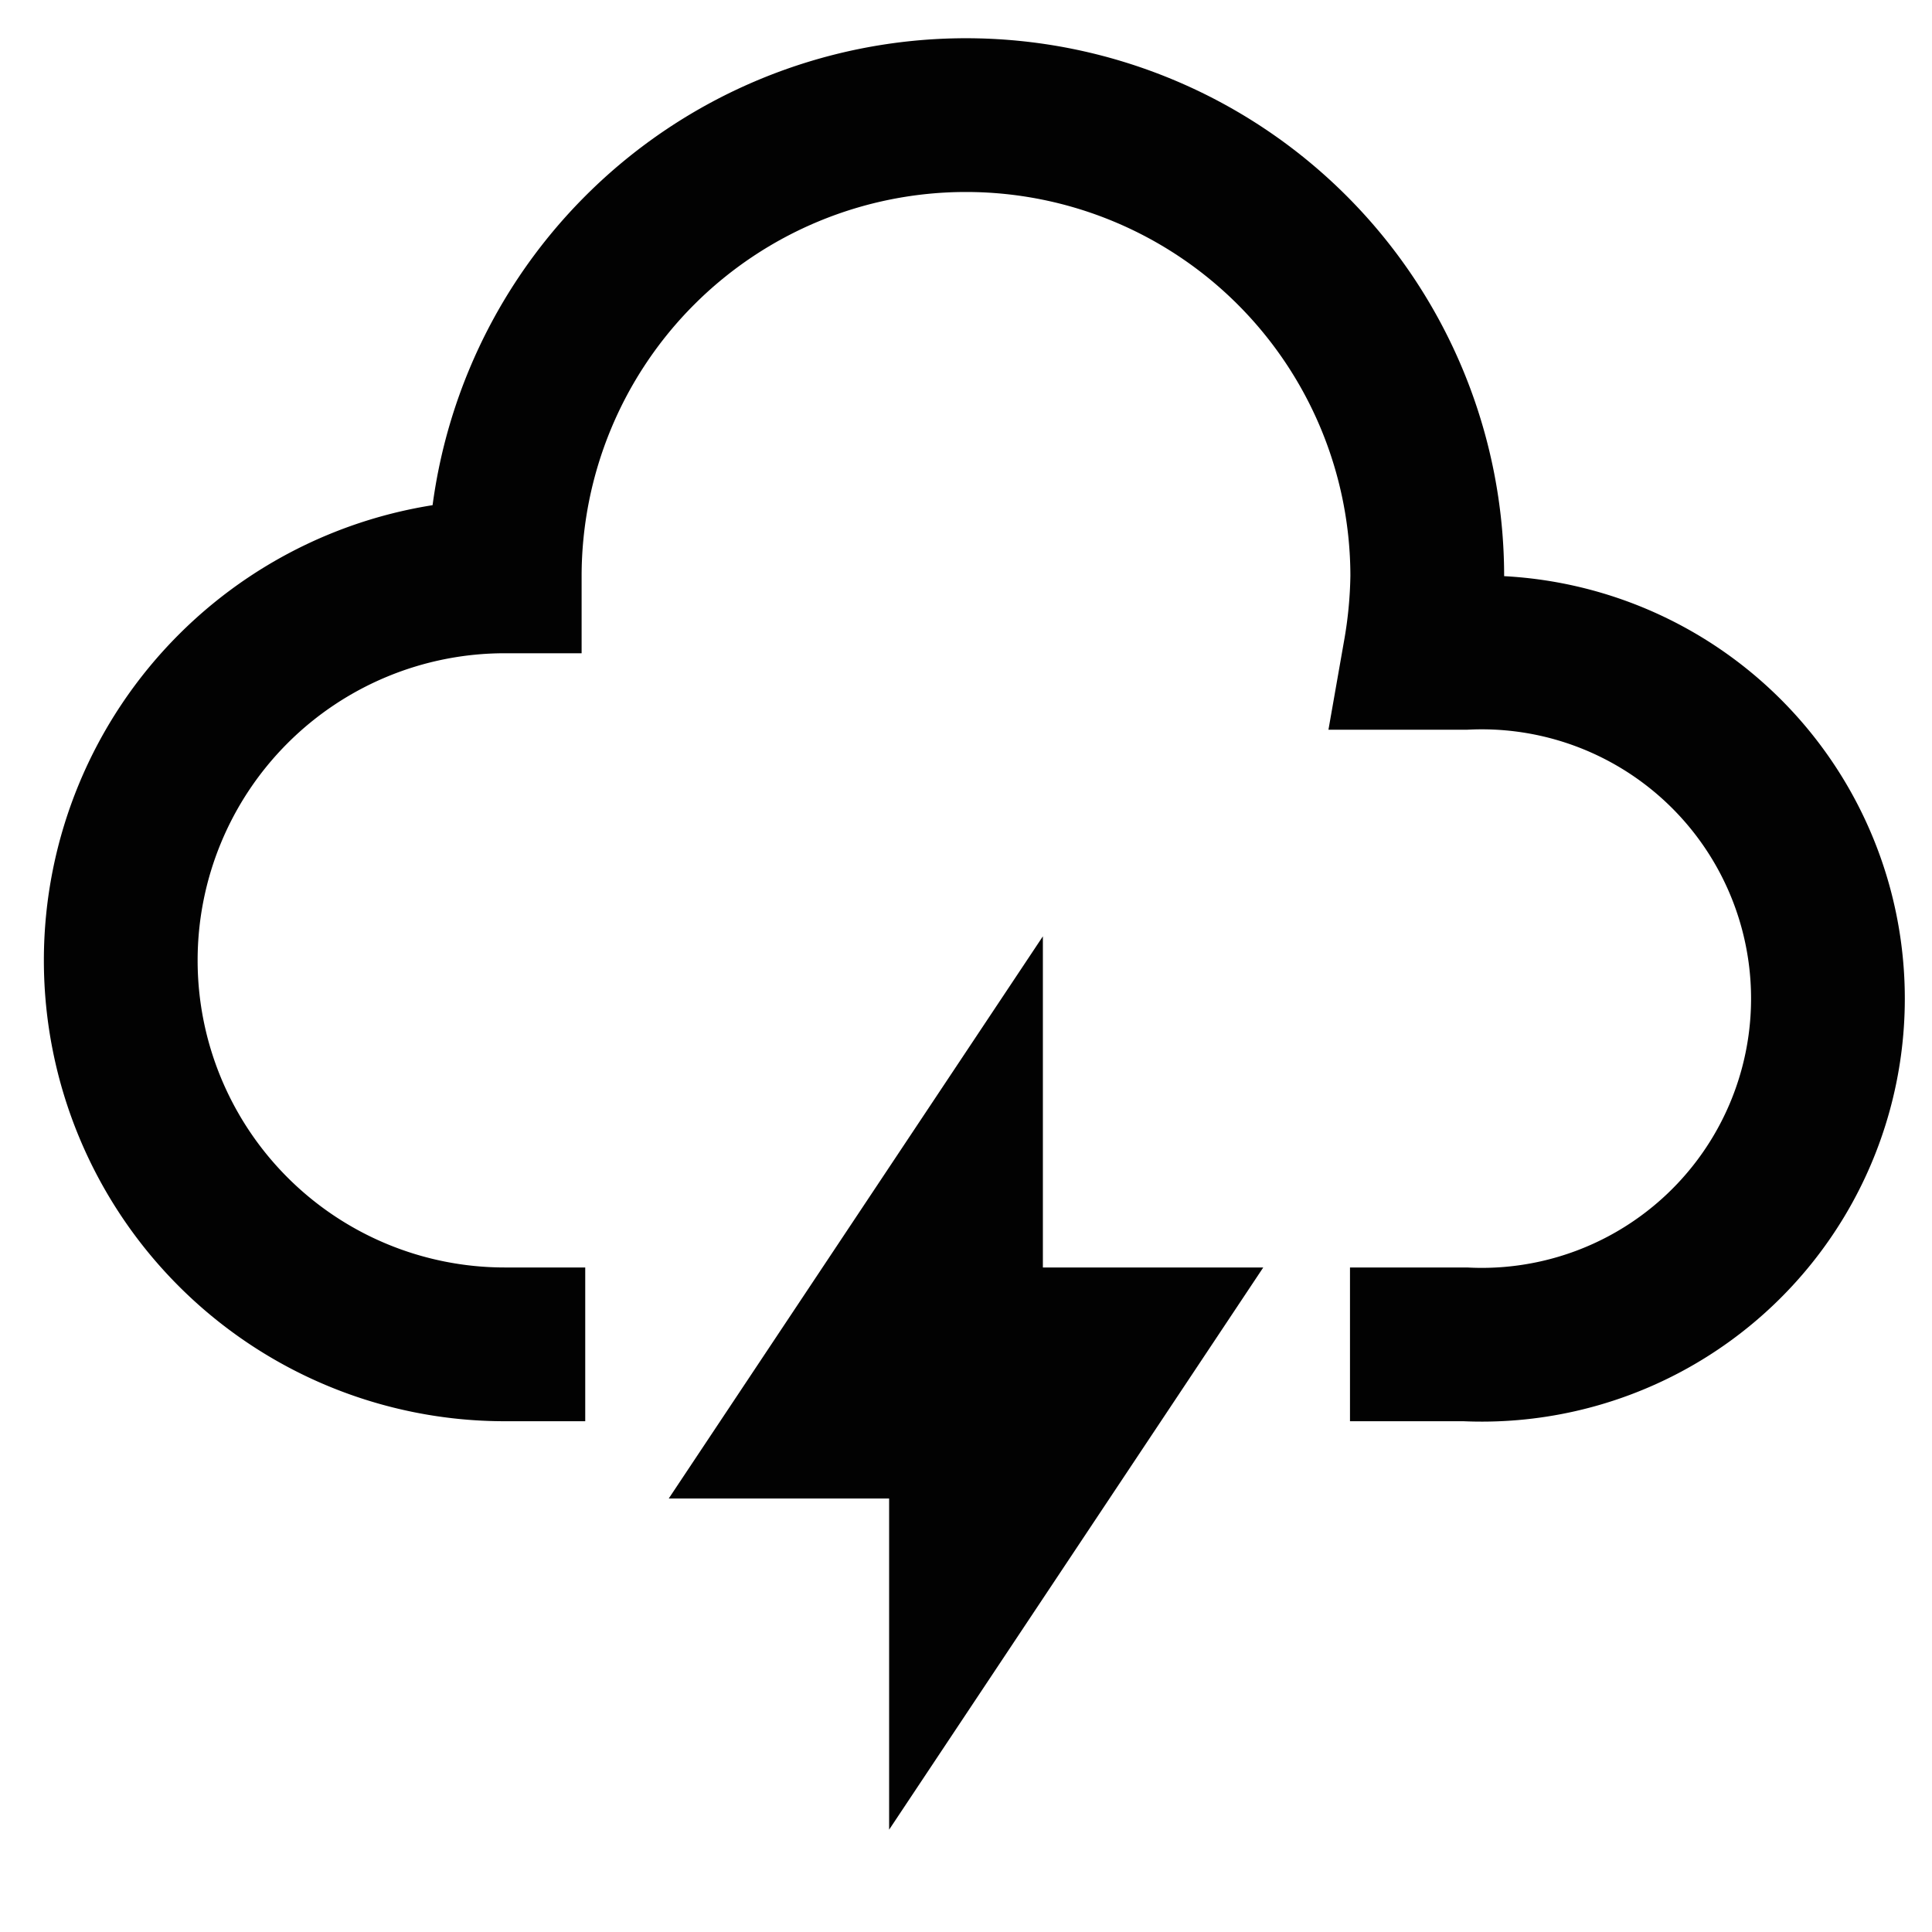
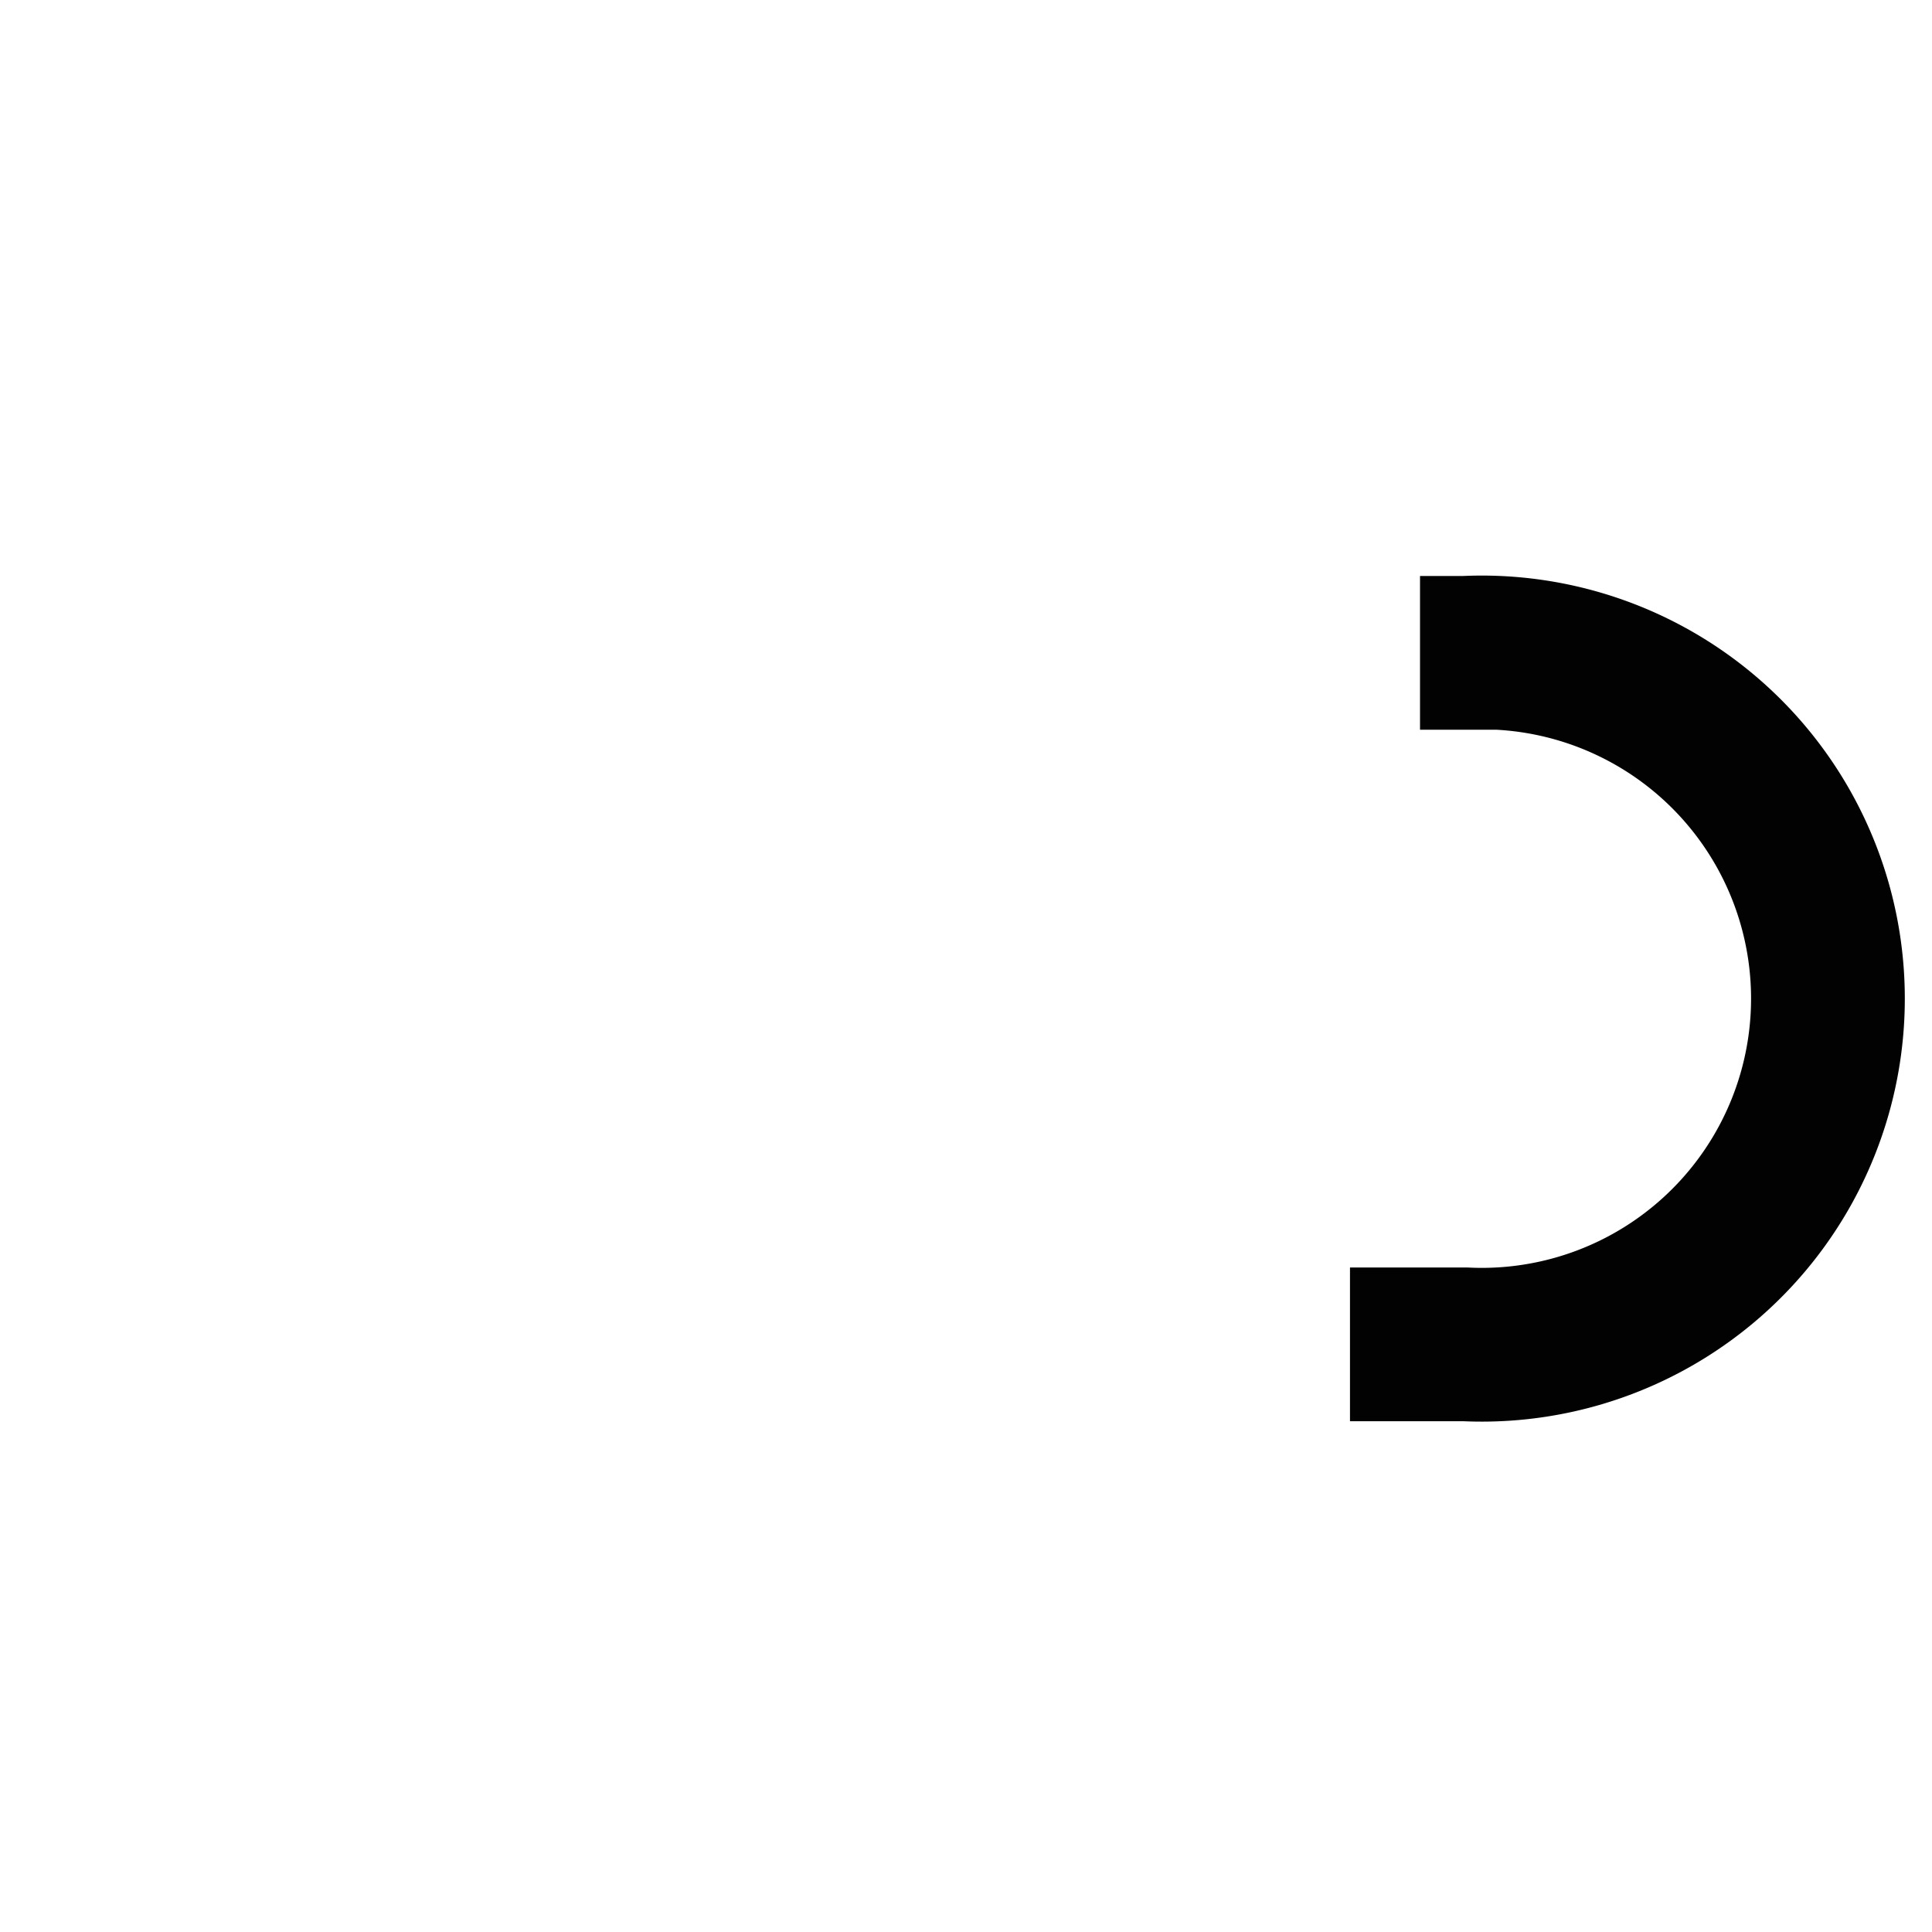
<svg xmlns="http://www.w3.org/2000/svg" width="800px" height="800px" viewBox="0 0 24 24" id="Layer_1" data-name="Layer 1">
  <defs>
    <style>.cls-1{fill:none;stroke:#020202;stroke-miterlimit:10;stroke-width:1.91px;}</style>
  </defs>
-   <path class="cls-1" d="M16.77,16.7H18.2a4.3,4.3,0,1,0,0-8.59h-.56a6,6,0,0,0,.09-.95,5.73,5.73,0,0,0-11.46,0,4.77,4.77,0,0,0,0,9.54h1" />
-   <polygon class="cls-1" points="13.91 16.7 12 19.57 12 17.66 10.09 17.66 12 14.79 12 16.7 13.91 16.7" />
+   <path class="cls-1" d="M16.77,16.7H18.2a4.3,4.3,0,1,0,0-8.59h-.56h1" />
</svg>